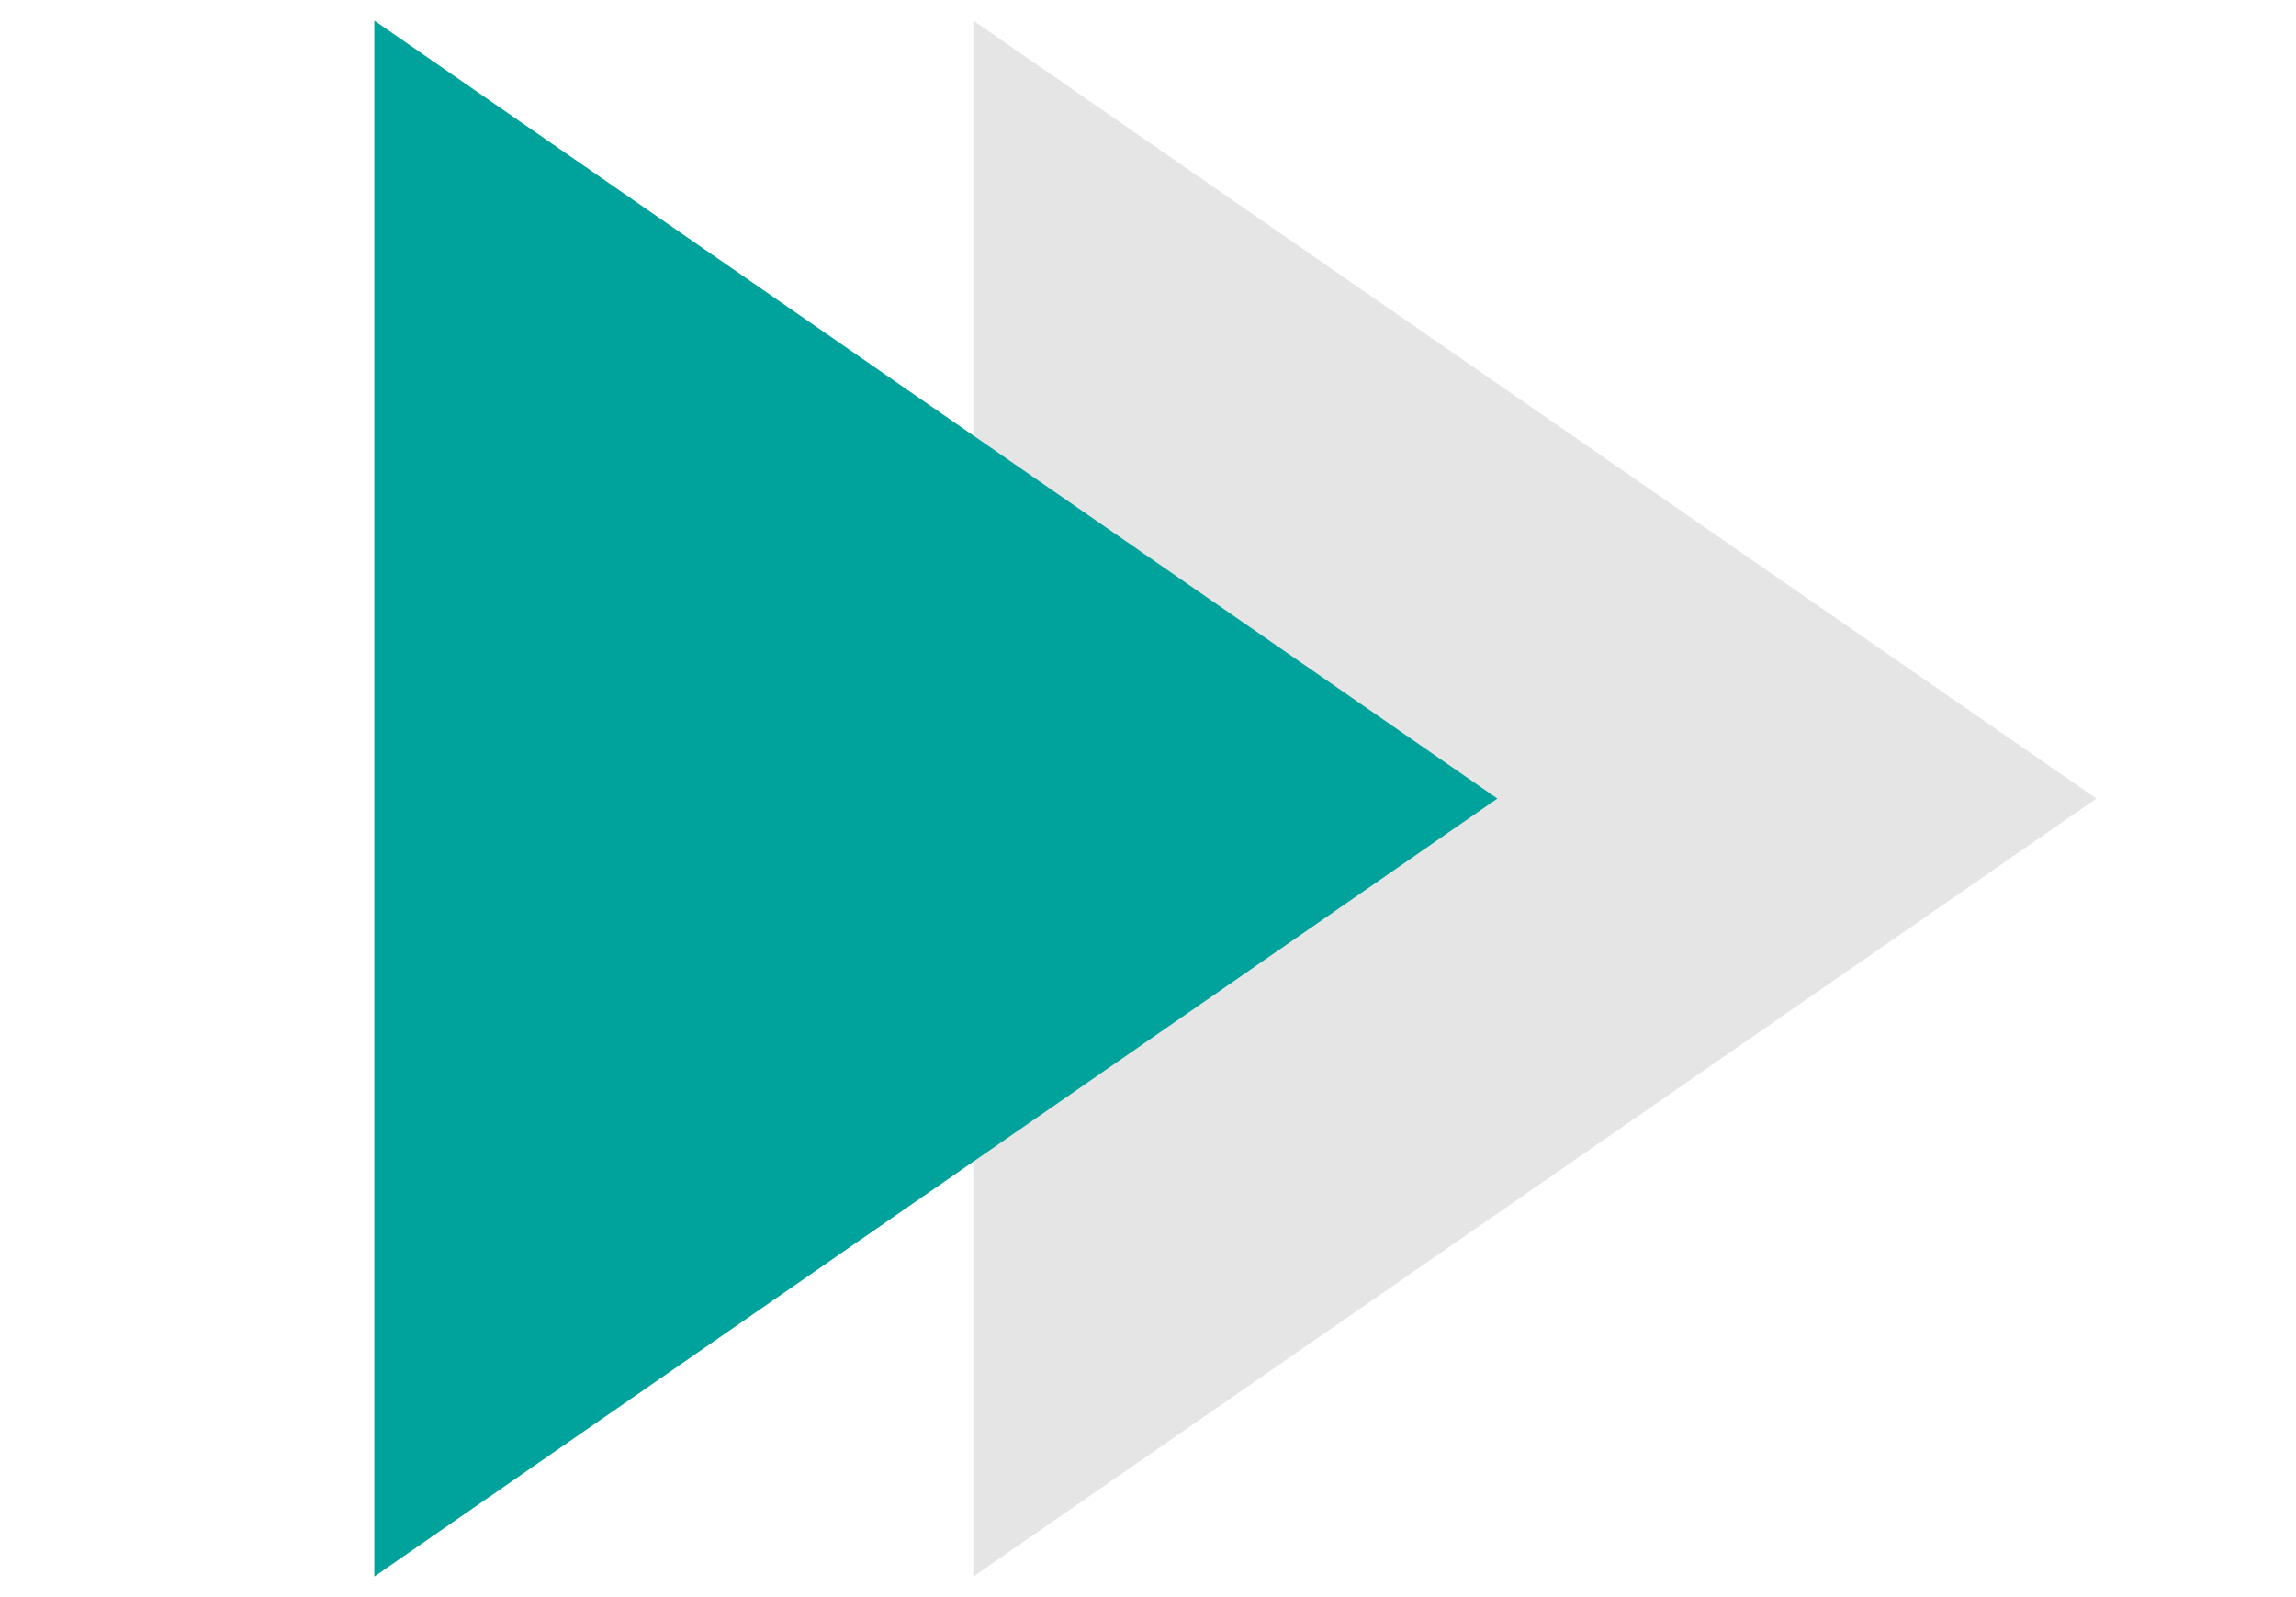
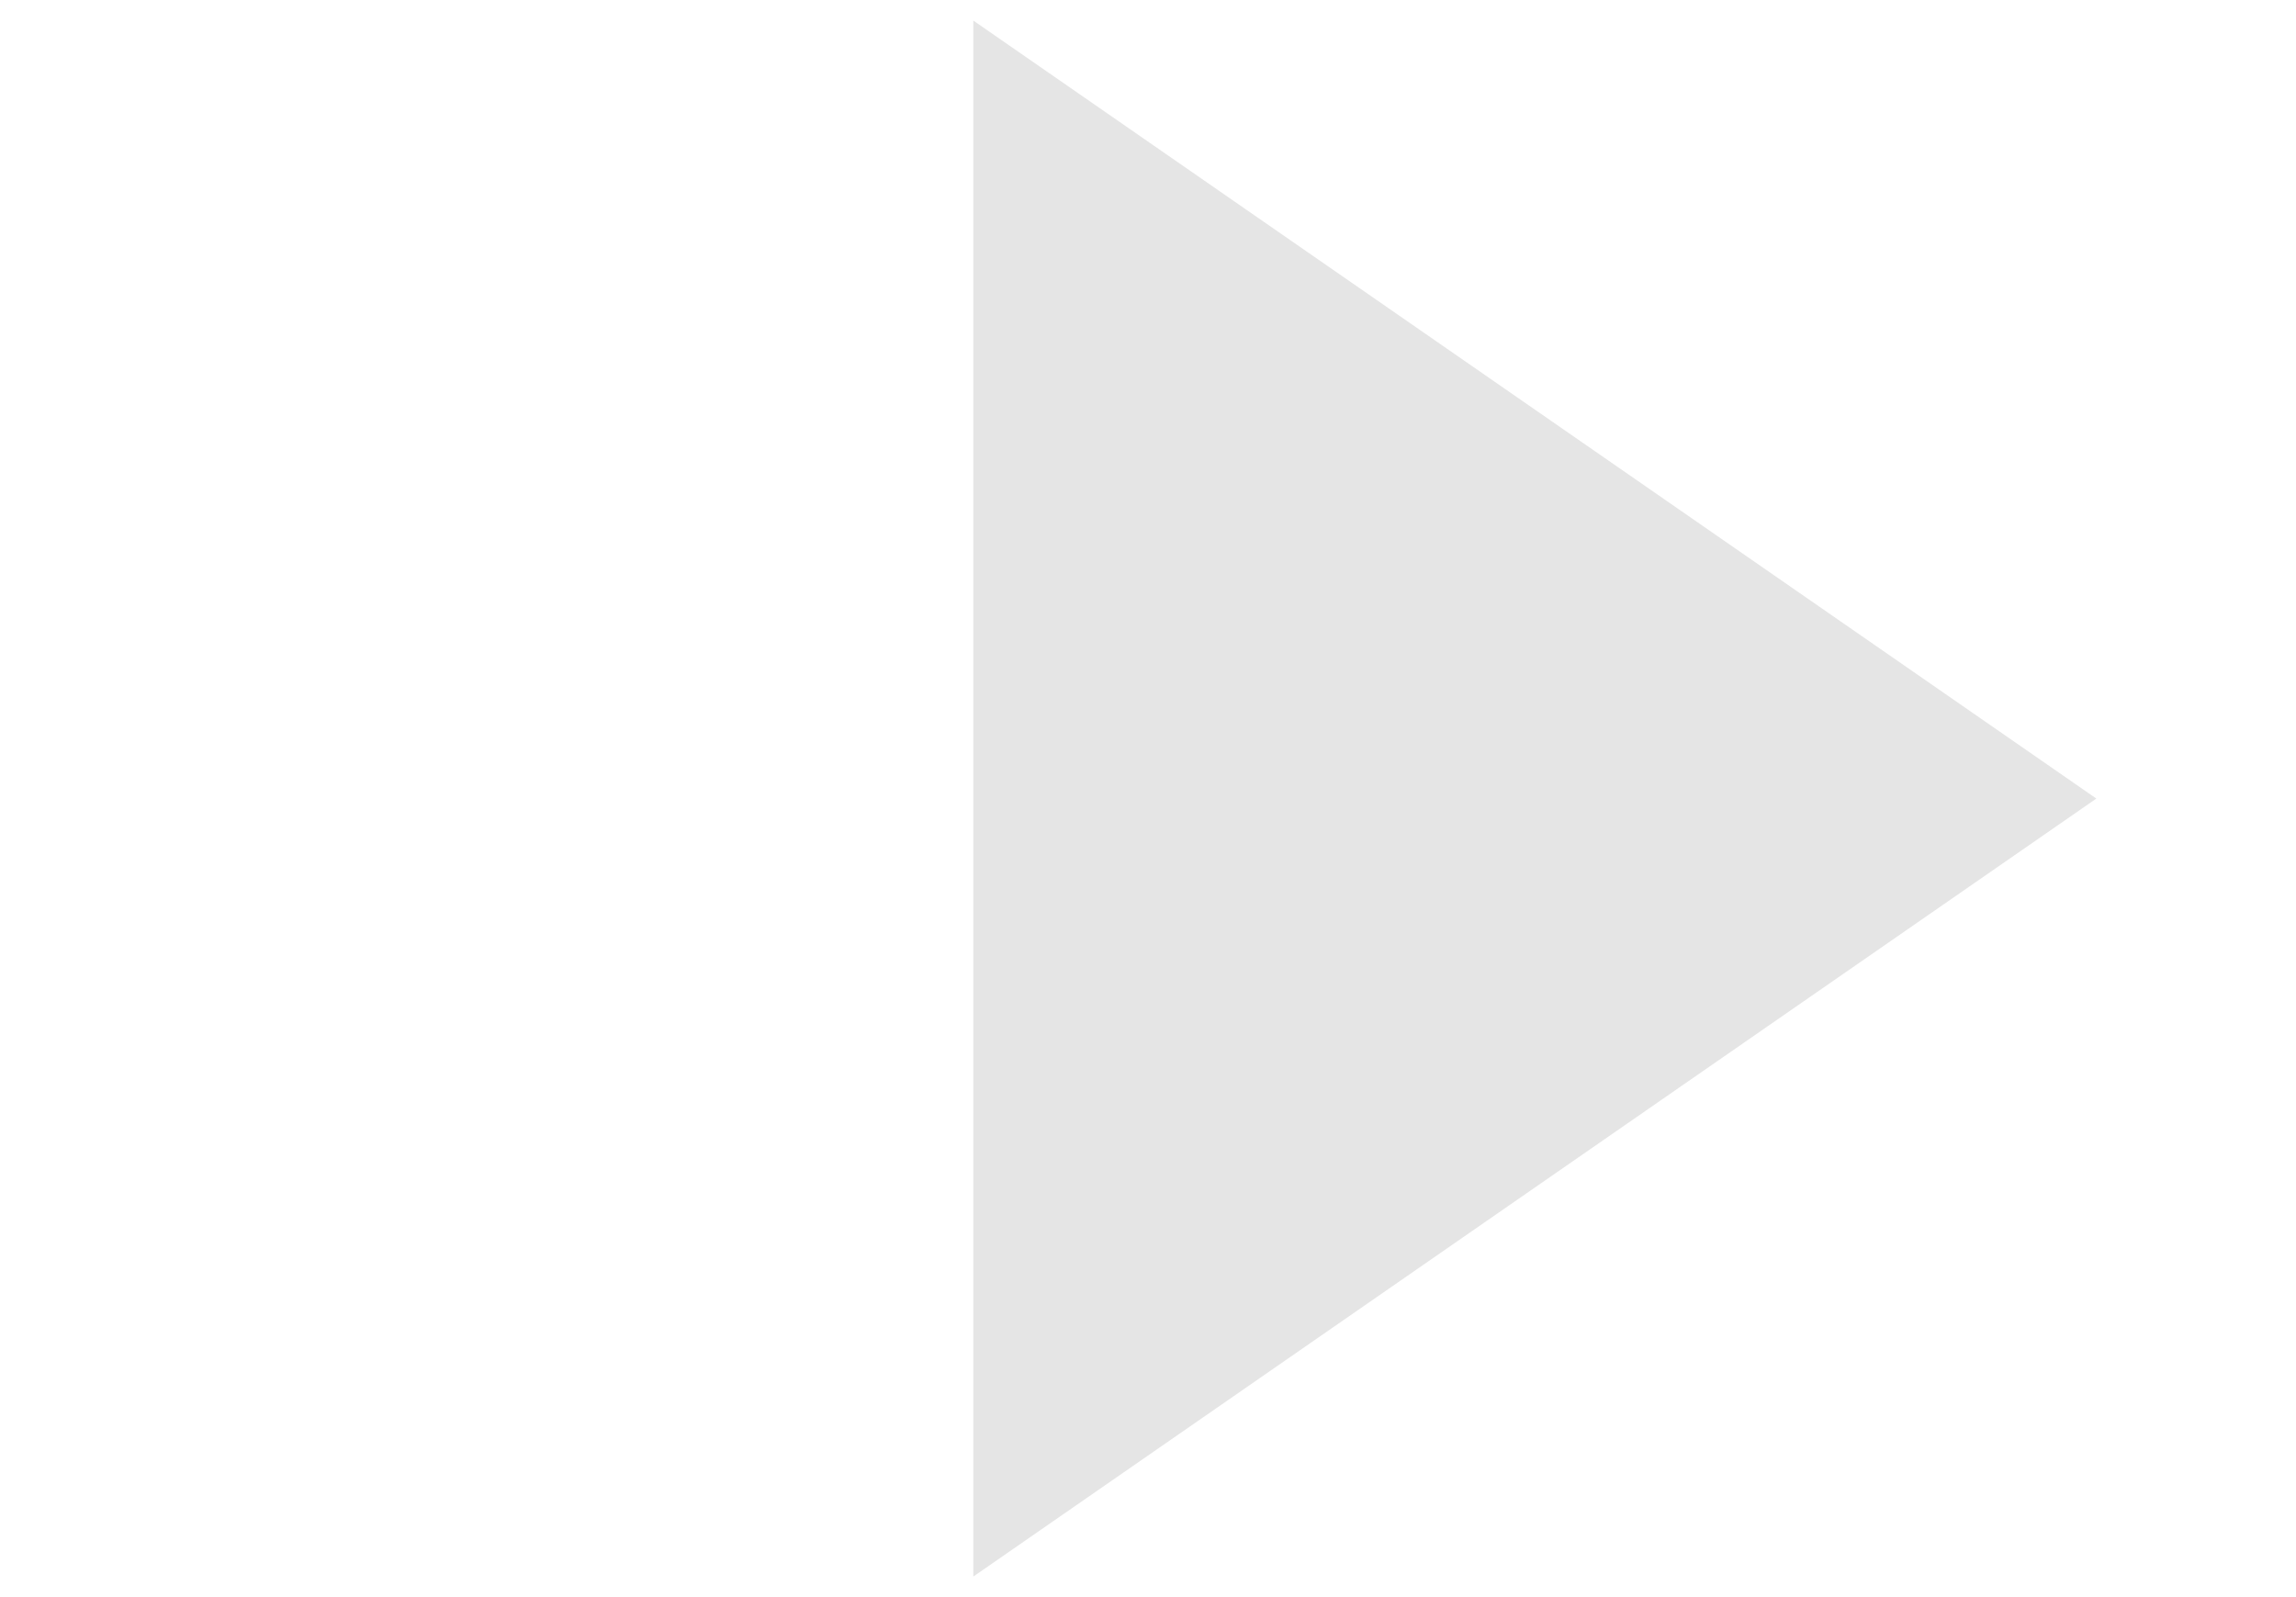
<svg xmlns="http://www.w3.org/2000/svg" width="23" height="16" viewBox="0 0 23 16" fill="none">
  <path d="M21 8L9.75 0.206L9.75 15.794L21 8Z" fill="#E5E5E5" />
-   <path d="M15 8L3.75 0.206L3.75 15.794L15 8Z" fill="#00A39B" />
</svg>